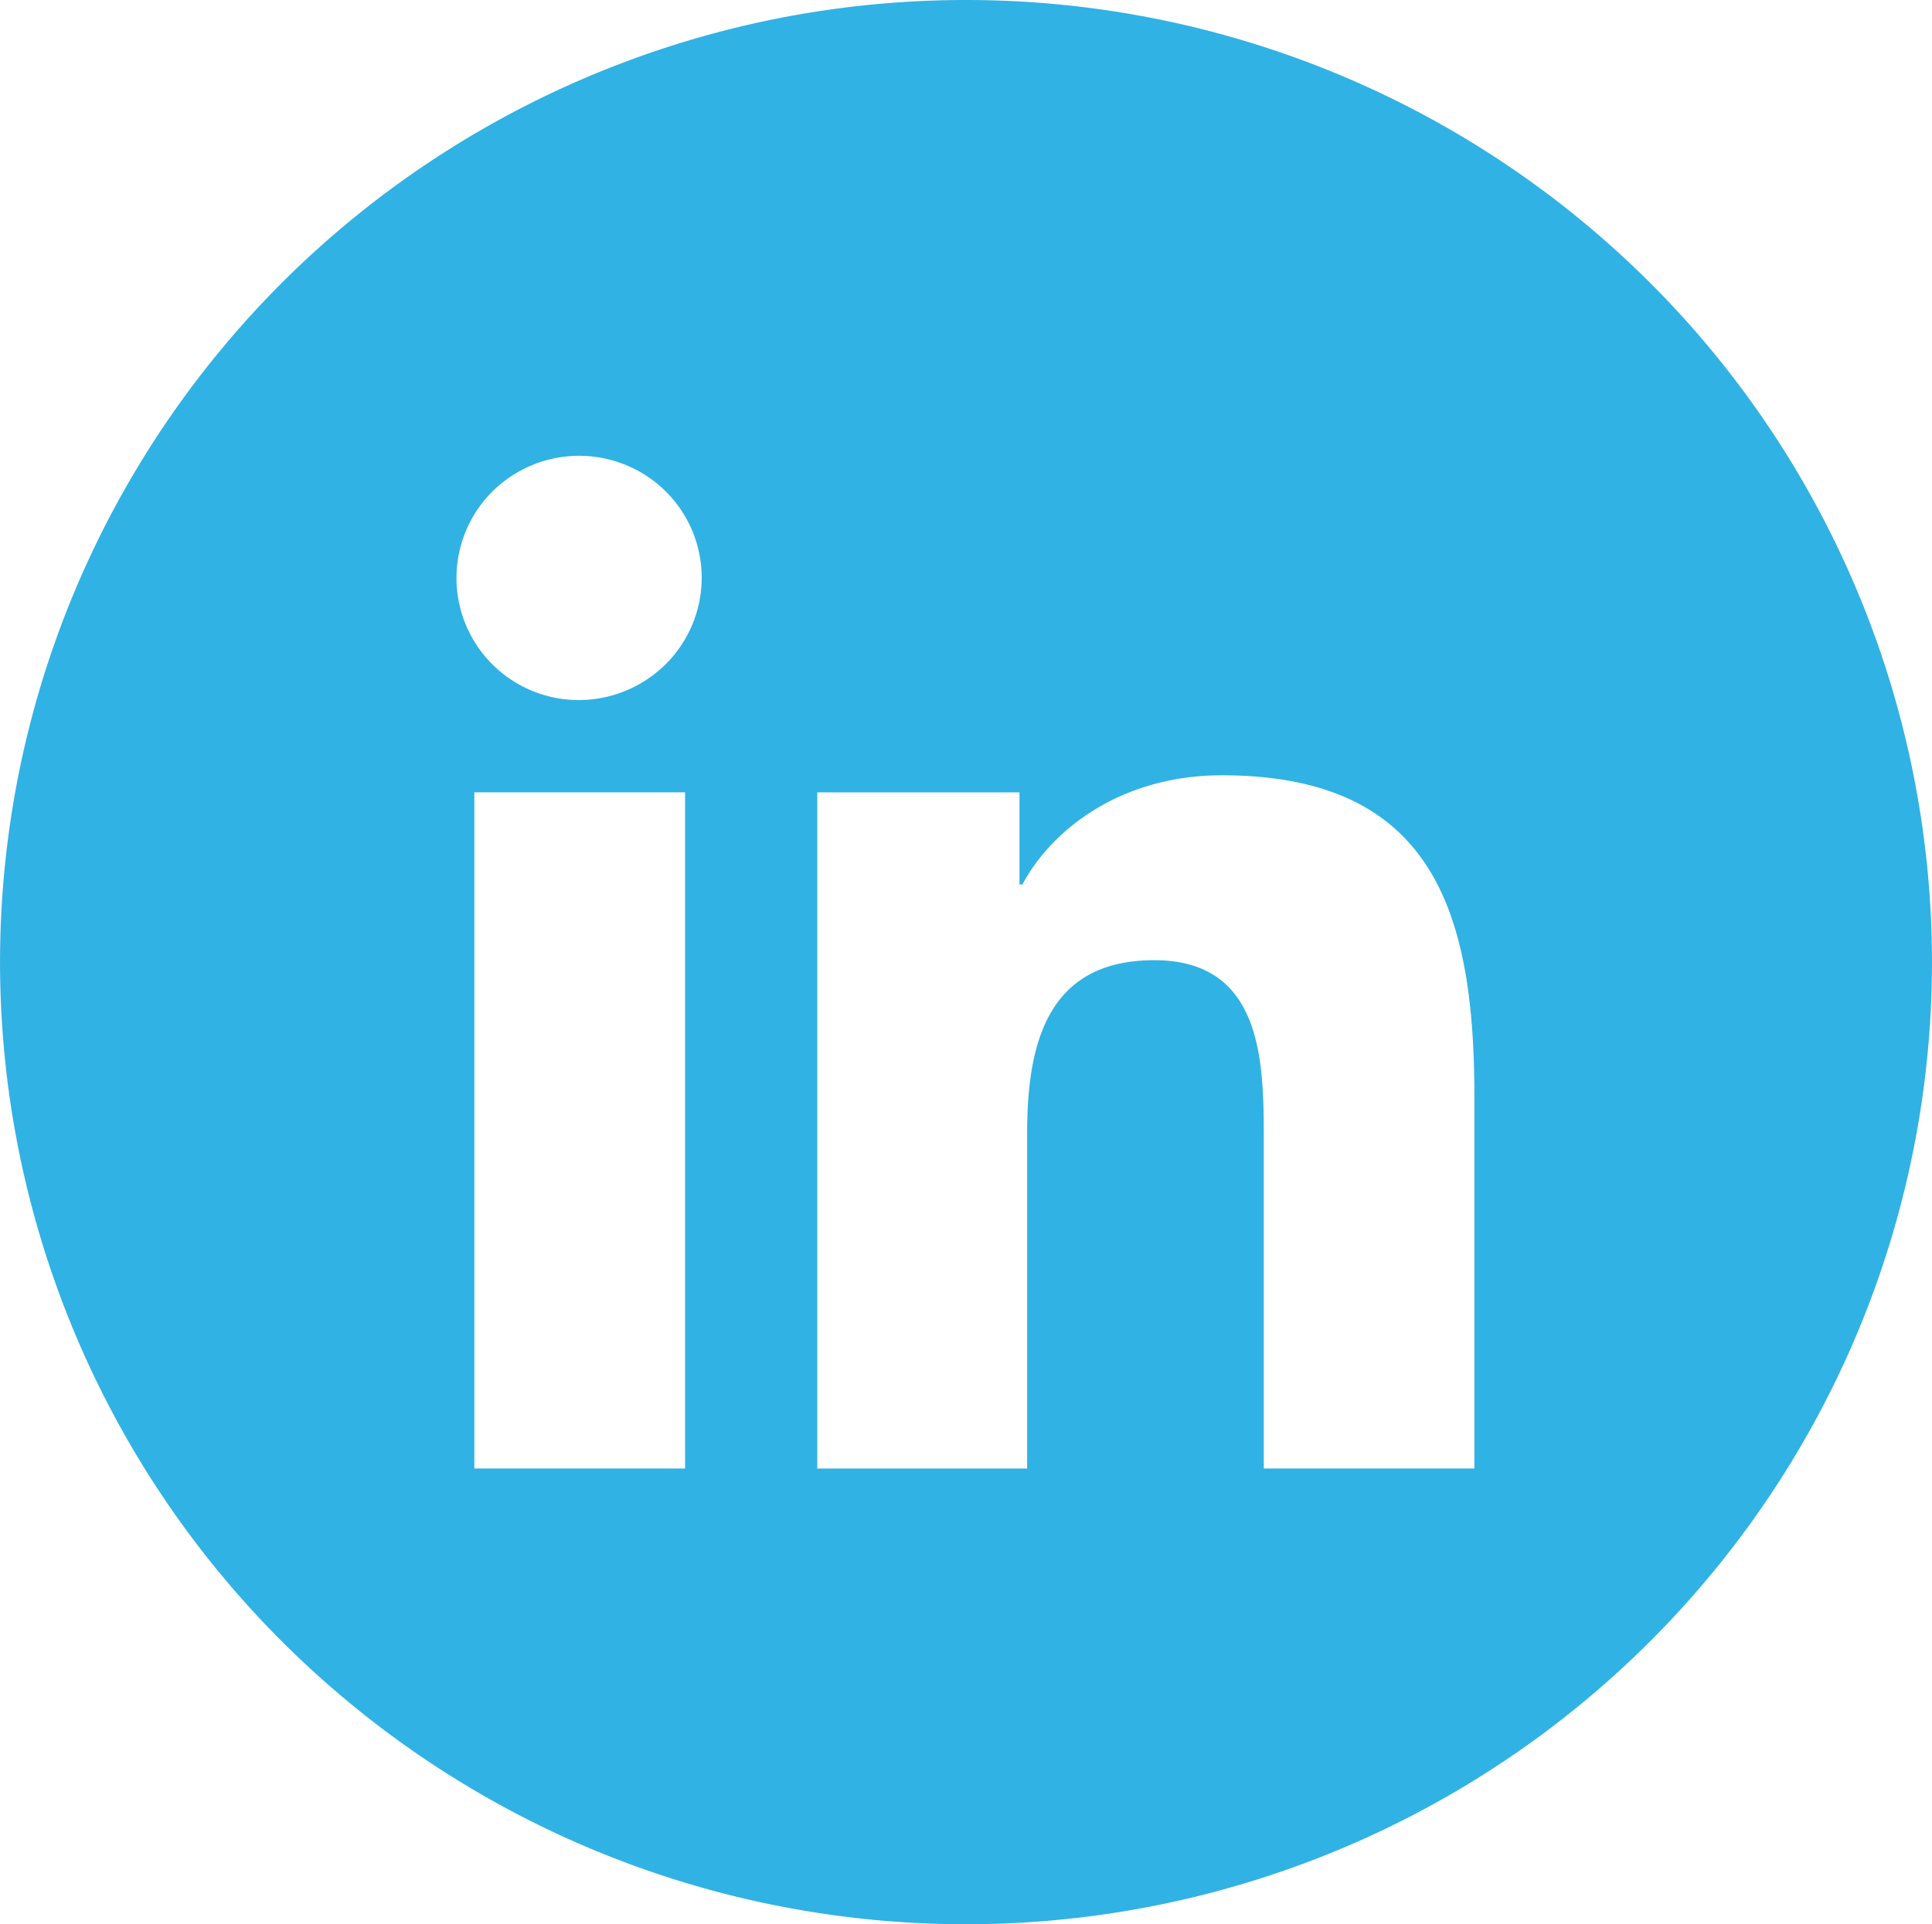
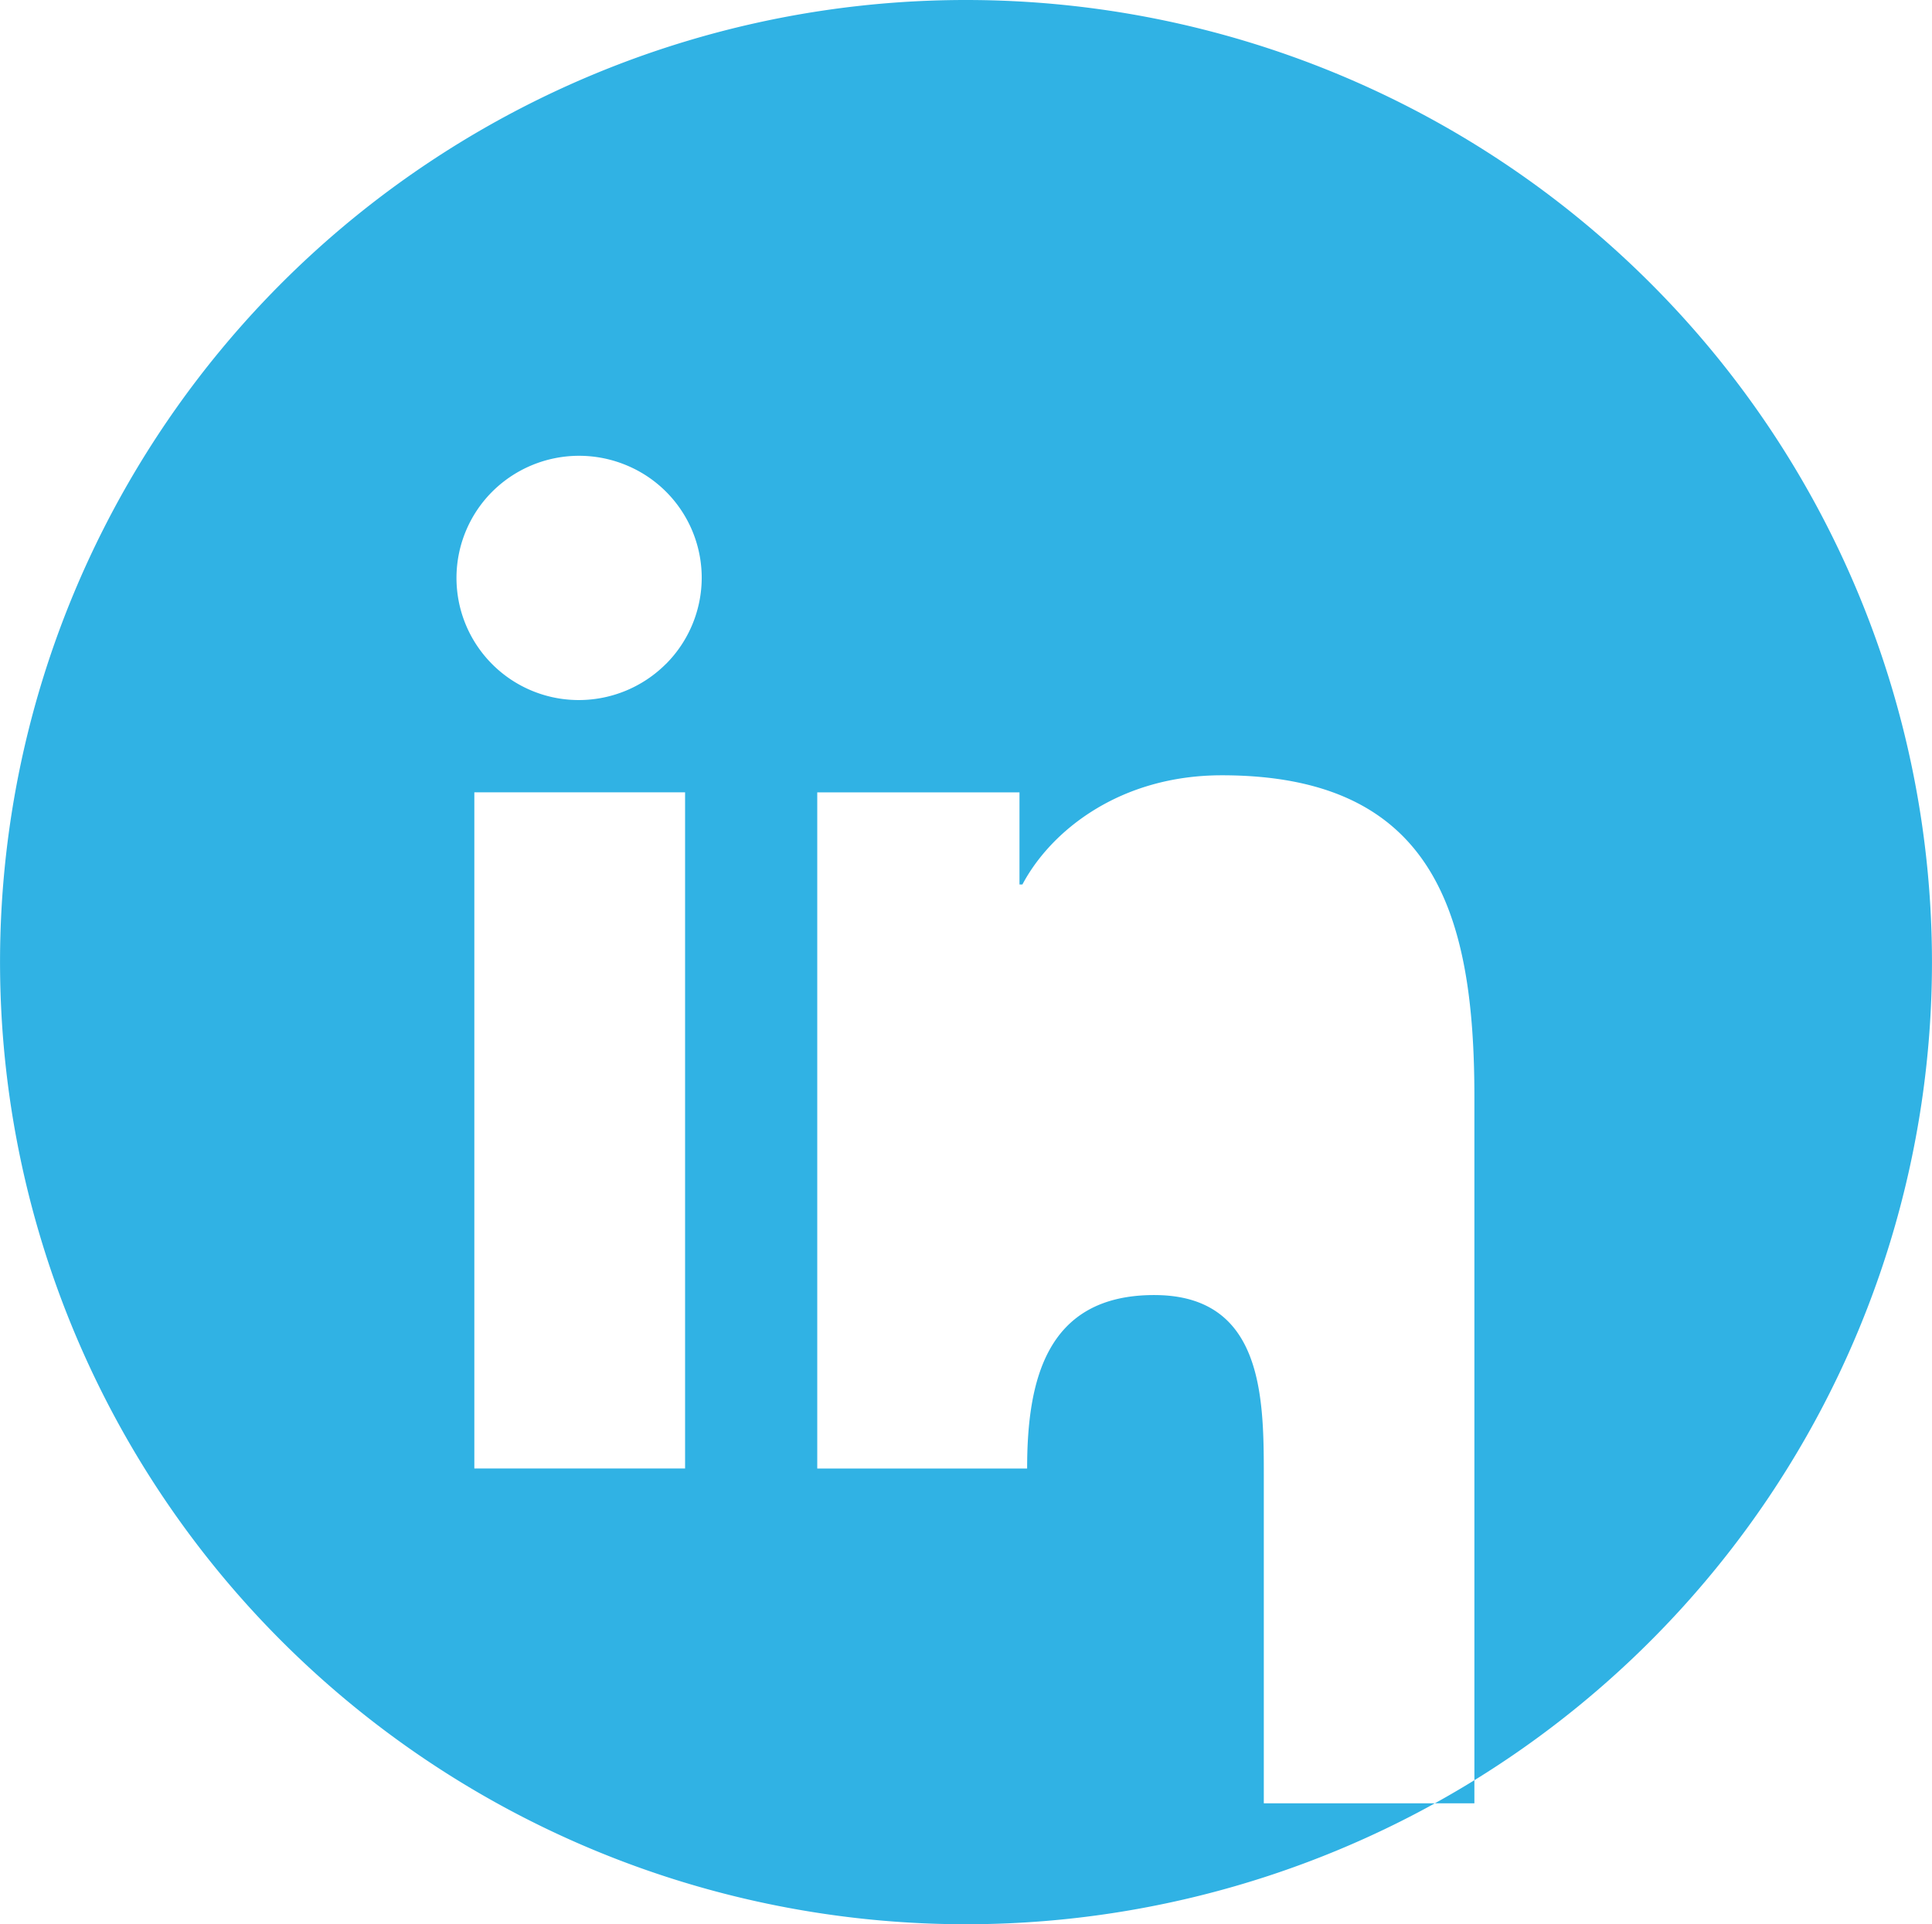
<svg xmlns="http://www.w3.org/2000/svg" width="56.461" height="56.242" viewBox="104.042 0 37.64 37.495">
-   <path d="M136.17 5.491a18.71 18.71 0 0 1 5.512 13.256c0 3.708-1.104 7.333-3.172 10.416a18.805 18.805 0 0 1-8.446 6.905 18.888 18.888 0 0 1-10.874 1.067 18.843 18.843 0 0 1-9.636-5.131 18.725 18.725 0 0 1-5.15-9.6 18.68 18.68 0 0 1 1.07-10.83 18.763 18.763 0 0 1 6.932-8.415A18.872 18.872 0 0 1 122.862 0c4.991 0 9.778 1.975 13.308 5.491Zm-18.78 9.948h-4.107v13.175h4.106V15.44Zm-.37-2.505a2.383 2.383 0 0 0 .693-1.686 2.374 2.374 0 0 0-1.486-2.19 2.398 2.398 0 0 0-2.6.527 2.378 2.378 0 0 0-.507 2.596 2.383 2.383 0 0 0 2.214 1.46 2.402 2.402 0 0 0 1.685-.707Zm15.747 8.443c0-3.542-.765-6.27-4.92-6.27-1.999 0-3.338 1.092-3.886 2.128h-.057V15.44h-3.94v13.175h4.089V22.09c0-1.717.371-3.38 2.476-3.38s2.135 1.961 2.135 3.49v6.414h4.103v-7.237Z" fill="#30b2e4" fill-rule="evenodd" data-name="Linkedin" />
+   <path d="M136.17 5.491a18.71 18.71 0 0 1 5.512 13.256c0 3.708-1.104 7.333-3.172 10.416a18.805 18.805 0 0 1-8.446 6.905 18.888 18.888 0 0 1-10.874 1.067 18.843 18.843 0 0 1-9.636-5.131 18.725 18.725 0 0 1-5.15-9.6 18.68 18.68 0 0 1 1.07-10.83 18.763 18.763 0 0 1 6.932-8.415A18.872 18.872 0 0 1 122.862 0c4.991 0 9.778 1.975 13.308 5.491Zm-18.78 9.948h-4.107v13.175h4.106V15.44Zm-.37-2.505a2.383 2.383 0 0 0 .693-1.686 2.374 2.374 0 0 0-1.486-2.19 2.398 2.398 0 0 0-2.6.527 2.378 2.378 0 0 0-.507 2.596 2.383 2.383 0 0 0 2.214 1.46 2.402 2.402 0 0 0 1.685-.707Zm15.747 8.443c0-3.542-.765-6.27-4.92-6.27-1.999 0-3.338 1.092-3.886 2.128h-.057V15.44h-3.94v13.175h4.089c0-1.717.371-3.38 2.476-3.38s2.135 1.961 2.135 3.49v6.414h4.103v-7.237Z" fill="#30b2e4" fill-rule="evenodd" data-name="Linkedin" />
</svg>